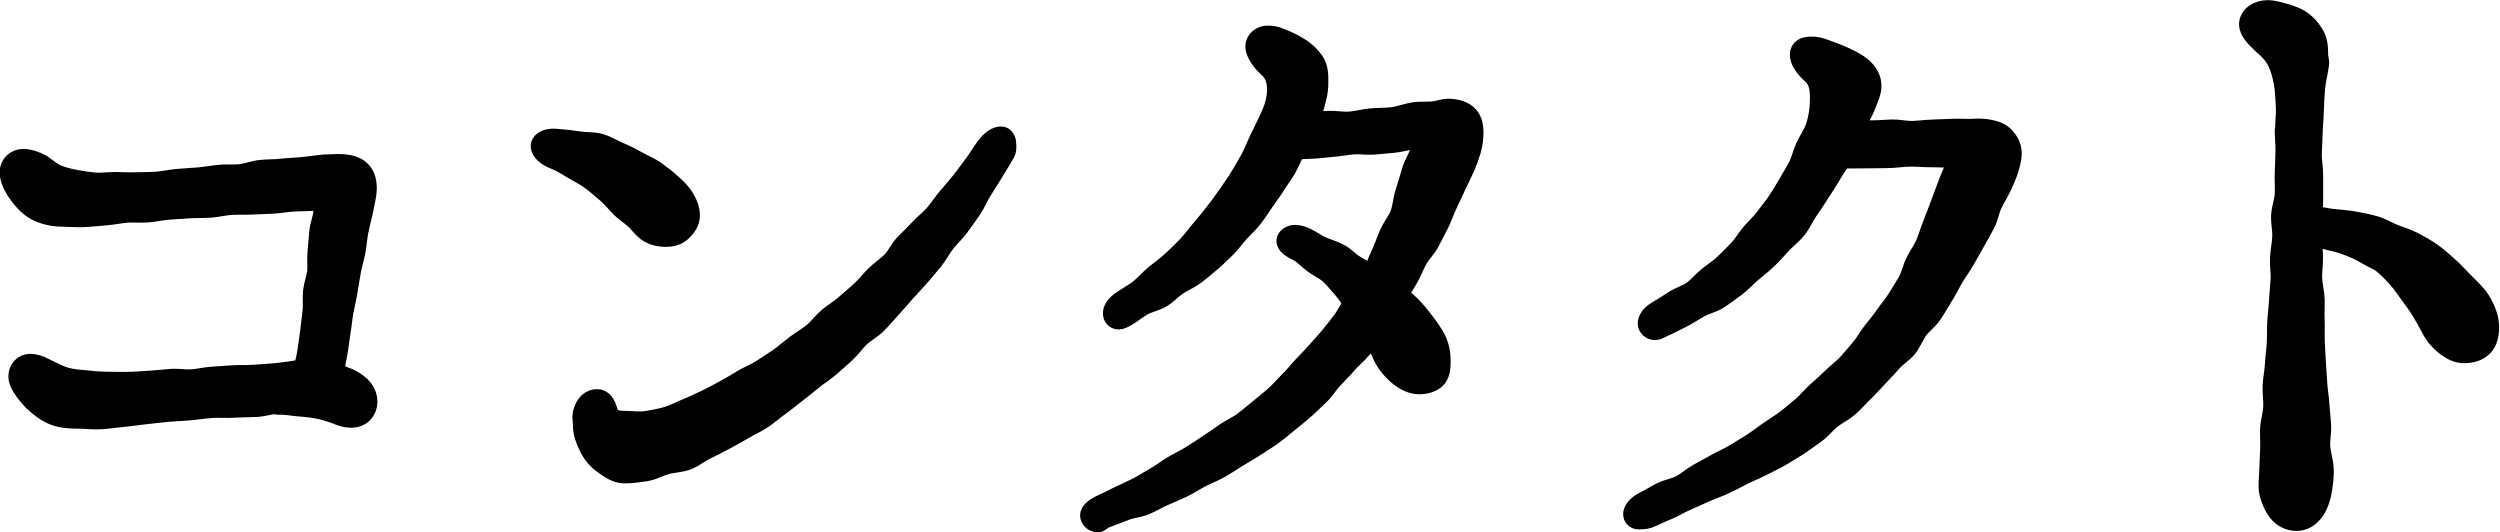
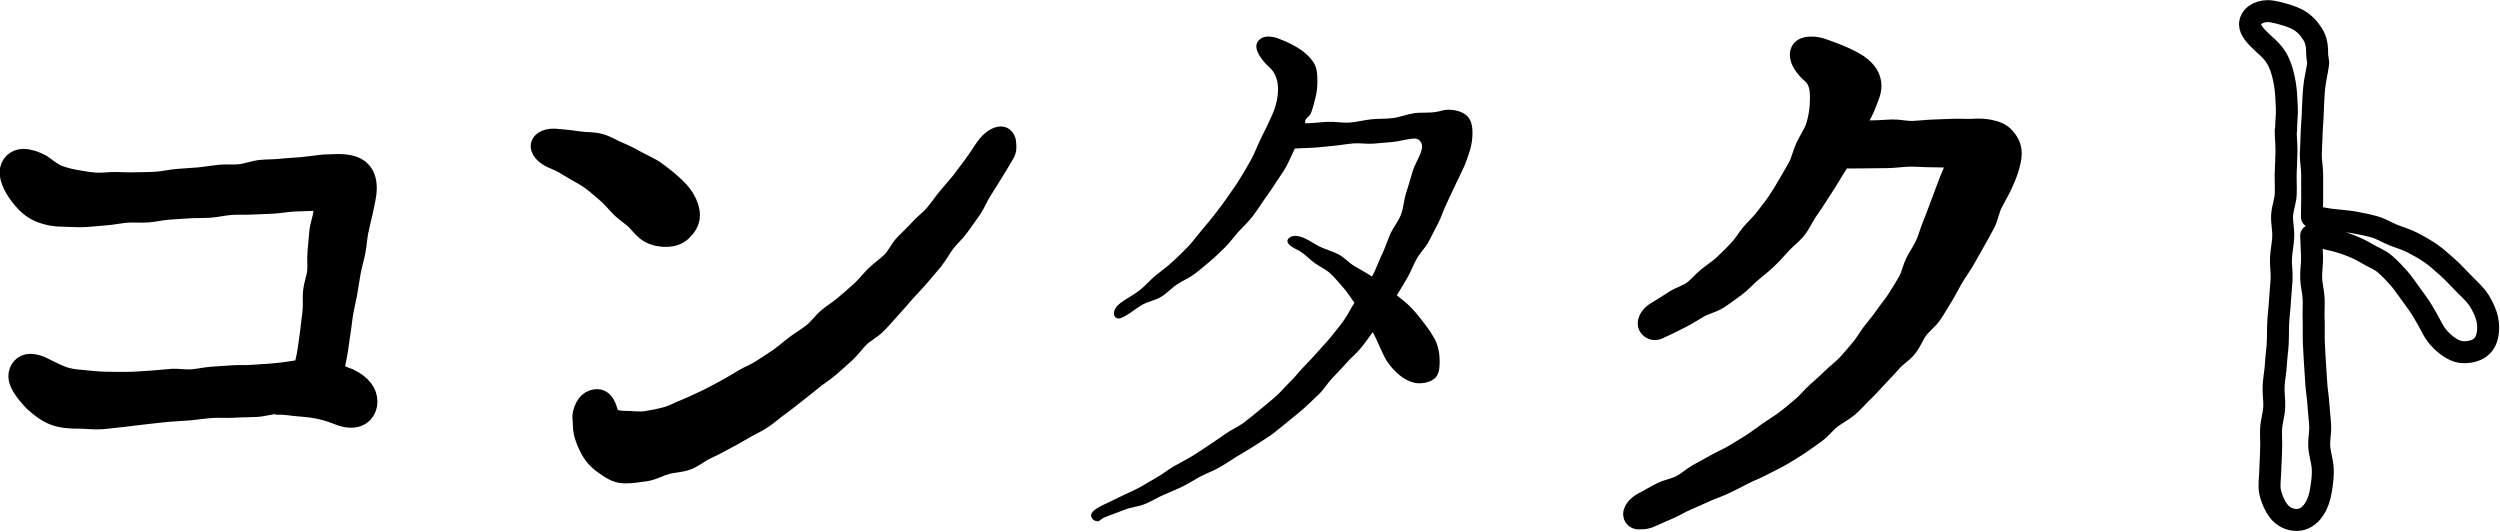
<svg xmlns="http://www.w3.org/2000/svg" id="_レイヤー_2" data-name="レイヤー 2" width="200.31" height="42.64" viewBox="0 0 200.31 42.64">
  <defs>
    <style>
      .cls-1 {
        fill: none;
        stroke: #000;
        stroke-linecap: round;
        stroke-linejoin: round;
        stroke-width: 1.76px;
      }
    </style>
  </defs>
  <g id="_テキスト" data-name="テキスト">
    <g>
      <g>
        <path d="m22.28,32.27c-.61.03-1.19.23-1.76.26-.61.03-1.2.02-1.77.06-.62.04-1.21-.02-1.77.02-.62.04-1.2.14-1.76.19-.62.05-1.21.07-1.76.12-.63.05-1.21.14-1.76.19-.64.06-1.22.16-1.75.21-.66.06-1.24.15-1.76.19-.68.05-1.26-.04-1.76-.04-.83,0-1.45-.05-2.01-.25-.59-.22-1.09-.58-1.68-1.12-.8-.85-1.19-1.49-1.19-1.94,0-.5.33-.93.88-.93.3,0,.73.12,1.08.32.61.28,1.13.59,1.72.76.56.16,1.16.19,1.86.26.55.06,1.16.1,1.88.1.48,0,1.02.02,1.61,0,.49-.02,1.02-.07,1.6-.1.5-.03,1.03-.1,1.6-.14.5-.03,1.05.08,1.62.04.51-.04,1.03-.17,1.6-.21.51-.04,1.05-.07,1.61-.11.51-.04,1.05,0,1.61-.04.52-.04,1.05-.07,1.61-.11.45-.03.88-.1,1.3-.15.42-.05.83-.15,1.28-.18.08-.55.23-1.05.3-1.56.08-.55.16-1.07.22-1.58.07-.54.13-1.07.19-1.59.06-.54-.02-1.08.04-1.6.06-.53.27-1.04.33-1.57.05-.52-.03-1.06.03-1.6.05-.52.09-1.05.14-1.59.05-.51.27-1.03.33-1.57,0-.1,0-.21,0-.31,0-.55-.33-.69-.78-.69-.57.03-1.13.03-1.68.06-.57.03-1.13.14-1.67.17-.57.03-1.13.04-1.67.07-.58.03-1.14,0-1.67.03-.58.04-1.13.18-1.66.22-.58.04-1.14.02-1.67.05-.59.04-1.14.07-1.67.11-.59.04-1.14.18-1.66.22-.59.05-1.16-.02-1.67.02-.6.05-1.15.17-1.66.21-.62.05-1.17.11-1.66.14-.64.04-1.19-.02-1.66-.02-.83,0-1.37-.12-1.83-.29-.56-.21-.99-.5-1.48-1.07-.7-.8-1.05-1.61-1.05-2.11,0-.6.46-1.01,1.01-1.01.4,0,.89.14,1.44.44.42.29.82.65,1.32.85.46.18.97.3,1.52.4.48.09.99.17,1.55.21.49.03,1.01-.05,1.57-.05.52,0,1.08.05,1.67.02.52-.02,1.08,0,1.67-.05.53-.04,1.08-.17,1.66-.22.53-.05,1.09-.07,1.67-.12.53-.05,1.08-.15,1.65-.21.53-.06,1.1.02,1.68-.05.54-.06,1.07-.28,1.65-.34.54-.06,1.1-.03,1.67-.1.54-.06,1.1-.07,1.68-.13.54-.06,1.1-.13,1.67-.2.4,0,.75-.04,1.1-.04.76,0,1.29.12,1.64.37.44.31.64.8.64,1.52,0,.45-.15,1.05-.3,1.8-.11.47-.25,1-.37,1.61-.1.5-.13,1.06-.24,1.64-.1.51-.27,1.04-.37,1.61-.1.52-.17,1.07-.27,1.63-.09.53-.23,1.06-.33,1.62-.09.53-.13,1.08-.23,1.64-.09.54-.14,1.09-.24,1.64-.09.54-.22,1.07-.31,1.62.4.1.81.32,1.26.47,1.05.5,1.45,1.14,1.45,1.79s-.43,1.21-1.23,1.21c-.2,0-.48-.04-.78-.14-.56-.22-1.09-.41-1.64-.53-.56-.13-1.12-.19-1.71-.23-.56-.04-1.13-.17-1.73-.14Z" />
        <path class="cls-1" d="m22.28,32.27c-.61.03-1.19.23-1.76.26-.61.03-1.2.02-1.77.06-.62.04-1.21-.02-1.77.02-.62.04-1.2.14-1.76.19-.62.05-1.21.07-1.76.12-.63.05-1.21.14-1.76.19-.64.06-1.22.16-1.75.21-.66.06-1.24.15-1.76.19-.68.05-1.26-.04-1.76-.04-.83,0-1.45-.05-2.01-.25-.59-.22-1.09-.58-1.68-1.12-.8-.85-1.19-1.49-1.19-1.94,0-.5.33-.93.88-.93.3,0,.73.12,1.08.32.61.28,1.13.59,1.72.76.56.16,1.16.19,1.86.26.55.06,1.16.1,1.88.1.48,0,1.02.02,1.61,0,.49-.02,1.02-.07,1.6-.1.5-.03,1.03-.1,1.6-.14.5-.03,1.05.08,1.62.04.51-.04,1.03-.17,1.6-.21.51-.04,1.05-.07,1.61-.11.51-.04,1.05,0,1.61-.04.52-.04,1.05-.07,1.61-.11.45-.03.88-.1,1.3-.15.42-.05.83-.15,1.28-.18.08-.55.23-1.05.3-1.56.08-.55.16-1.07.22-1.58.07-.54.13-1.07.19-1.59.06-.54-.02-1.08.04-1.6.06-.53.27-1.04.33-1.57.05-.52-.03-1.06.03-1.6.05-.52.09-1.05.14-1.59.05-.51.27-1.03.33-1.57,0-.1,0-.21,0-.31,0-.55-.33-.69-.78-.69-.57.03-1.13.03-1.68.06-.57.03-1.13.14-1.67.17-.57.03-1.13.04-1.67.07-.58.03-1.14,0-1.67.03-.58.04-1.13.18-1.66.22-.58.04-1.14.02-1.67.05-.59.04-1.14.07-1.67.11-.59.04-1.14.18-1.66.22-.59.05-1.16-.02-1.67.02-.6.05-1.15.17-1.66.21-.62.05-1.17.11-1.66.14-.64.04-1.19-.02-1.66-.02-.83,0-1.37-.12-1.83-.29-.56-.21-.99-.5-1.48-1.07-.7-.8-1.05-1.61-1.05-2.11,0-.6.46-1.01,1.01-1.01.4,0,.89.14,1.44.44.42.29.82.65,1.32.85.46.18.97.3,1.52.4.48.09.99.17,1.55.21.49.03,1.01-.05,1.57-.05.52,0,1.08.05,1.67.02.52-.02,1.08,0,1.67-.05.53-.04,1.08-.17,1.66-.22.53-.05,1.09-.07,1.67-.12.53-.05,1.08-.15,1.65-.21.53-.06,1.1.02,1.68-.05.54-.06,1.07-.28,1.65-.34.54-.06,1.1-.03,1.67-.1.54-.06,1.1-.07,1.68-.13.54-.06,1.1-.13,1.67-.2.4,0,.75-.04,1.1-.04.76,0,1.29.12,1.64.37.44.31.64.8.64,1.52,0,.45-.15,1.05-.3,1.8-.11.47-.25,1-.37,1.61-.1.5-.13,1.06-.24,1.64-.1.51-.27,1.04-.37,1.61-.1.52-.17,1.07-.27,1.63-.09.53-.23,1.06-.33,1.62-.09.53-.13,1.08-.23,1.64-.09.54-.14,1.09-.24,1.64-.09.54-.22,1.07-.31,1.62.4.1.81.32,1.26.47,1.05.5,1.45,1.14,1.45,1.79s-.43,1.21-1.23,1.21c-.2,0-.48-.04-.78-.14-.56-.22-1.09-.41-1.64-.53-.56-.13-1.12-.19-1.71-.23-.56-.04-1.13-.17-1.73-.14Z" />
      </g>
      <g>
        <path d="m44.56,12.73c-.7-.25-1.16-.67-1.16-1.02s.54-.6,1.29-.5c.55.04,1.1.1,1.66.19.55.09,1.13.03,1.68.18.53.14,1.02.47,1.54.68.51.21.99.46,1.49.74.48.27,1.01.47,1.47.81.44.33.89.66,1.31,1.06.4.36.73.71.93,1.05.28.46.43.94.43,1.34,0,.5-.3.91-.62,1.21-.31.3-.73.43-1.23.43-.39,0-.83-.06-1.27-.3-.35-.19-.63-.53-.96-.9-.35-.39-.86-.68-1.27-1.07-.39-.38-.73-.83-1.15-1.19-.43-.36-.84-.74-1.28-1.06-.46-.35-.98-.59-1.42-.86-.53-.32-1.01-.62-1.45-.79Zm2.22,21.28c0-.3-.07-.62-.02-.82.2-.85.64-1.13,1.09-1.13.35,0,.6.28.8,1.03.1.6.85.71,1.45.71.54,0,1.12.1,1.7.01.54-.09,1.1-.19,1.67-.35.53-.15,1.03-.44,1.57-.65.51-.2,1.01-.46,1.54-.7.5-.23.99-.51,1.5-.78.49-.26.97-.55,1.46-.85.48-.29,1.02-.48,1.5-.8.46-.31.95-.6,1.42-.93.45-.32.88-.7,1.34-1.05.45-.34.95-.62,1.39-.98.44-.35.77-.84,1.21-1.21.43-.36.93-.65,1.36-1.03.42-.37.86-.73,1.28-1.12.41-.38.76-.84,1.17-1.24.4-.39.89-.71,1.29-1.11.4-.4.63-.96,1.02-1.38.39-.41.81-.79,1.19-1.21.38-.42.85-.76,1.22-1.19.37-.43.68-.91,1.04-1.34.36-.44.75-.86,1.1-1.3.35-.44.67-.91,1.02-1.36.34-.45.63-.95.96-1.4.4-.55.85-.82,1.15-.82.25,0,.35.31.35.56,0,.2.05.45-.15.75-.28.49-.58.97-.88,1.46-.29.48-.6.96-.9,1.44-.31.47-.51,1.02-.83,1.49-.32.47-.66.93-.99,1.39-.33.46-.77.84-1.12,1.29-.34.45-.61.97-.96,1.41-.36.44-.74.87-1.1,1.3-.37.43-.77.84-1.15,1.26-.38.43-.74.86-1.13,1.28-.39.42-.75.86-1.15,1.26-.4.41-.94.67-1.35,1.06-.41.4-.74.88-1.15,1.26-.42.39-.85.76-1.27,1.13-.43.38-.93.67-1.36,1.03-.44.36-.89.72-1.33,1.06-.46.35-.89.72-1.35,1.04-.47.34-.89.72-1.36,1.03-.48.32-1.01.54-1.49.83-.5.3-.99.57-1.48.83-.51.28-1.01.54-1.51.77-.53.25-.98.64-1.49.84-.55.21-1.15.2-1.68.35-.57.16-1.08.46-1.62.55-.58.09-1.16.17-1.7.17-.66,0-1.18-.4-1.66-.74-.5-.35-.86-.8-1.13-1.35-.28-.56-.48-1.14-.48-1.72Z" />
        <path class="cls-1" d="m44.56,12.73c-.7-.25-1.16-.67-1.16-1.02s.54-.6,1.29-.5c.55.04,1.1.1,1.66.19.55.09,1.13.03,1.68.18.53.14,1.02.47,1.54.68.51.21.99.46,1.49.74.48.27,1.01.47,1.47.81.44.33.89.66,1.31,1.06.4.36.73.71.93,1.05.28.46.43.94.43,1.34,0,.5-.3.91-.62,1.21-.31.3-.73.43-1.23.43-.39,0-.83-.06-1.27-.3-.35-.19-.63-.53-.96-.9-.35-.39-.86-.68-1.27-1.07-.39-.38-.73-.83-1.15-1.19-.43-.36-.84-.74-1.28-1.06-.46-.35-.98-.59-1.42-.86-.53-.32-1.01-.62-1.45-.79Zm2.22,21.28c0-.3-.07-.62-.02-.82.2-.85.64-1.13,1.09-1.13.35,0,.6.28.8,1.03.1.6.85.71,1.45.71.54,0,1.12.1,1.7.01.54-.09,1.1-.19,1.67-.35.53-.15,1.03-.44,1.57-.65.51-.2,1.01-.46,1.54-.7.5-.23.99-.51,1.5-.78.49-.26.97-.55,1.46-.85.48-.29,1.02-.48,1.5-.8.46-.31.95-.6,1.42-.93.45-.32.88-.7,1.34-1.05.45-.34.95-.62,1.39-.98.44-.35.77-.84,1.21-1.21.43-.36.93-.65,1.36-1.03.42-.37.86-.73,1.28-1.12.41-.38.76-.84,1.17-1.24.4-.39.89-.71,1.29-1.11.4-.4.63-.96,1.02-1.38.39-.41.81-.79,1.19-1.21.38-.42.85-.76,1.22-1.19.37-.43.68-.91,1.04-1.34.36-.44.75-.86,1.1-1.3.35-.44.67-.91,1.02-1.36.34-.45.63-.95.96-1.4.4-.55.85-.82,1.15-.82.25,0,.35.31.35.56,0,.2.05.45-.15.75-.28.49-.58.97-.88,1.46-.29.48-.6.96-.9,1.44-.31.47-.51,1.02-.83,1.49-.32.47-.66.93-.99,1.39-.33.46-.77.84-1.12,1.29-.34.45-.61.97-.96,1.41-.36.44-.74.87-1.1,1.3-.37.43-.77.84-1.15,1.26-.38.43-.74.86-1.13,1.28-.39.42-.75.86-1.15,1.26-.4.41-.94.67-1.35,1.06-.41.4-.74.88-1.15,1.26-.42.39-.85.76-1.27,1.13-.43.38-.93.67-1.36,1.03-.44.36-.89.72-1.33,1.06-.46.35-.89.72-1.35,1.04-.47.34-.89.72-1.36,1.03-.48.32-1.01.54-1.49.83-.5.3-.99.57-1.48.83-.51.28-1.01.54-1.51.77-.53.25-.98.64-1.49.84-.55.21-1.15.2-1.68.35-.57.16-1.08.46-1.62.55-.58.09-1.16.17-1.7.17-.66,0-1.18-.4-1.66-.74-.5-.35-.86-.8-1.13-1.35-.28-.56-.48-1.14-.48-1.72Z" />
      </g>
      <g>
        <path d="m87.93,41.76c-.3,0-.51-.26-.51-.46,0-.25.32-.52.82-.77.5-.24,1-.47,1.49-.72.5-.25,1.01-.46,1.49-.71.49-.26.96-.57,1.43-.83.49-.27.92-.63,1.39-.9.48-.28.98-.52,1.44-.8.48-.29.93-.6,1.38-.9.47-.31.92-.62,1.36-.93.46-.32.98-.54,1.42-.86.45-.34.87-.7,1.29-1.04.43-.35.86-.7,1.27-1.06.42-.37.77-.8,1.16-1.18.4-.38.73-.83,1.11-1.22.38-.4.76-.79,1.12-1.2.36-.42.75-.81,1.09-1.24.34-.43.7-.85,1.01-1.3.32-.45.53-.92.83-1.38-.3-.41-.54-.82-.89-1.21-.34-.38-.66-.79-1.04-1.14-.37-.34-.87-.55-1.29-.86-.4-.3-.76-.7-1.22-.97-.55-.25-.93-.52-.93-.77,0-.2.29-.41.59-.41.2,0,.43.04.68.14.48.2.91.52,1.38.75.47.22.99.35,1.45.59.46.25.82.67,1.27.94.45.27.98.55,1.41.84.29-.52.51-1.16.77-1.71.26-.54.44-1.11.68-1.66.23-.55.65-1.02.87-1.59.21-.55.23-1.19.42-1.76.19-.56.34-1.14.52-1.72.17-.57.54-1.09.7-1.67.05-.1.05-.23.05-.33,0-.3-.26-.71-.76-.61-.53.05-1.04.21-1.56.26-.53.05-1.06.09-1.58.14-.54.04-1.07-.06-1.59-.02-.54.04-1.06.15-1.57.19-.54.04-1.06.12-1.57.15-.54.03-1.06.04-1.56.07-.25.5-.45.99-.7,1.46-.27.49-.61.92-.89,1.37-.29.48-.62.9-.92,1.34-.31.45-.6.91-.93,1.33-.34.43-.74.8-1.1,1.19-.37.4-.67.86-1.06,1.23-.39.37-.77.76-1.19,1.11-.41.34-.82.7-1.26,1.03-.43.32-.94.53-1.4.83-.44.29-.81.72-1.28,1-.45.28-1.03.36-1.52.64-.46.26-.87.63-1.36.9-.2.1-.36.19-.51.19-.25,0-.38-.2-.38-.4,0-.25.11-.52.56-.87.49-.35,1.01-.62,1.47-.97.47-.36.85-.82,1.29-1.19.46-.38.94-.71,1.36-1.1.44-.4.85-.81,1.25-1.22.41-.42.74-.91,1.12-1.34.38-.44.74-.89,1.1-1.35.36-.46.7-.92,1.03-1.4.33-.48.67-.94.97-1.45.3-.49.6-.99.88-1.51.27-.51.47-1.05.73-1.59.25-.52.52-1.03.76-1.58.4-.8.63-1.63.63-2.38,0-.7-.2-1.38-.75-1.83-.7-.65-.99-1.27-.99-1.62,0-.45.42-.79.92-.79.3,0,.68.06.98.21.59.22,1.08.48,1.47.72.55.34.94.73,1.2,1.12.32.48.32,1.03.32,1.58,0,.4-.03.82-.15,1.26-.1.39-.2.82-.36,1.24-.17.4-.57.4-.45.82.58,0,1.25-.1,1.82-.12.57-.02,1.15.1,1.74.06.56-.04,1.12-.2,1.72-.26.55-.06,1.13-.02,1.74-.1.55-.07,1.1-.3,1.7-.39.55-.08,1.14,0,1.74-.1.35-.05.64-.18.94-.18.67,0,1.16.17,1.49.44.38.32.5.81.5,1.42,0,.4-.05.86-.19,1.35-.12.42-.28.86-.46,1.3-.23.52-.49,1.01-.72,1.51-.24.51-.47,1.02-.71,1.52-.25.51-.41,1.05-.66,1.54-.26.5-.51,1-.77,1.49-.27.5-.7.9-.96,1.38-.28.49-.46,1.03-.74,1.5-.29.48-.56.96-.85,1.42.37.32.76.59,1.09.93.34.35.65.73.94,1.1.3.39.59.78.83,1.18.5.75.57,1.55.57,2.1s-.06,1.01-.35,1.3c-.31.31-.81.44-1.3.44-.55,0-1.18-.29-1.76-.82-.42-.39-.86-.9-1.15-1.59-.3-.6-.5-1.14-.8-1.69-.33.45-.6.85-.95,1.27-.35.44-.8.78-1.16,1.2-.36.42-.75.81-1.13,1.21-.38.4-.67.9-1.06,1.28-.4.38-.8.77-1.21,1.14-.41.36-.85.71-1.28,1.06-.43.34-.85.71-1.3,1.04-.44.32-.93.6-1.39.91-.45.3-.94.57-1.42.86-.46.29-.92.61-1.41.88-.47.27-1,.46-1.5.72-.48.25-.94.57-1.45.81-.49.24-1.01.44-1.52.67-.5.22-.97.52-1.49.73-.5.21-1.09.24-1.61.45-.51.2-1.02.39-1.55.59-.3.1-.47.35-.62.35Z" />
-         <path class="cls-1" d="m87.93,41.76c-.3,0-.51-.26-.51-.46,0-.25.32-.52.82-.77.5-.24,1-.47,1.49-.72.5-.25,1.01-.46,1.49-.71.49-.26.96-.57,1.43-.83.49-.27.92-.63,1.39-.9.48-.28.98-.52,1.44-.8.48-.29.93-.6,1.38-.9.47-.31.92-.62,1.36-.93.46-.32.98-.54,1.42-.86.45-.34.87-.7,1.29-1.04.43-.35.86-.7,1.27-1.06.42-.37.77-.8,1.16-1.18.4-.38.73-.83,1.11-1.22.38-.4.76-.79,1.12-1.2.36-.42.75-.81,1.09-1.24.34-.43.7-.85,1.01-1.3.32-.45.53-.92.83-1.38-.3-.41-.54-.82-.89-1.21-.34-.38-.66-.79-1.04-1.14-.37-.34-.87-.55-1.29-.86-.4-.3-.76-.7-1.22-.97-.55-.25-.93-.52-.93-.77,0-.2.29-.41.59-.41.2,0,.43.04.68.14.48.2.91.52,1.38.75.47.22.99.35,1.45.59.46.25.82.67,1.27.94.45.27.98.55,1.41.84.29-.52.51-1.16.77-1.71.26-.54.44-1.11.68-1.66.23-.55.65-1.02.87-1.59.21-.55.23-1.19.42-1.76.19-.56.34-1.14.52-1.72.17-.57.54-1.09.7-1.67.05-.1.05-.23.05-.33,0-.3-.26-.71-.76-.61-.53.05-1.04.21-1.56.26-.53.05-1.06.09-1.58.14-.54.04-1.07-.06-1.59-.02-.54.04-1.06.15-1.57.19-.54.04-1.06.12-1.57.15-.54.03-1.06.04-1.56.07-.25.5-.45.99-.7,1.46-.27.49-.61.92-.89,1.37-.29.48-.62.9-.92,1.34-.31.45-.6.91-.93,1.33-.34.43-.74.8-1.1,1.19-.37.4-.67.86-1.06,1.23-.39.37-.77.76-1.19,1.11-.41.34-.82.7-1.26,1.03-.43.32-.94.53-1.4.83-.44.29-.81.72-1.28,1-.45.28-1.03.36-1.52.64-.46.26-.87.63-1.36.9-.2.1-.36.19-.51.19-.25,0-.38-.2-.38-.4,0-.25.11-.52.56-.87.49-.35,1.01-.62,1.47-.97.47-.36.85-.82,1.29-1.19.46-.38.94-.71,1.36-1.1.44-.4.85-.81,1.25-1.22.41-.42.74-.91,1.12-1.34.38-.44.74-.89,1.1-1.35.36-.46.7-.92,1.03-1.4.33-.48.67-.94.97-1.45.3-.49.6-.99.88-1.51.27-.51.47-1.05.73-1.59.25-.52.52-1.03.76-1.58.4-.8.63-1.63.63-2.38,0-.7-.2-1.38-.75-1.83-.7-.65-.99-1.27-.99-1.62,0-.45.42-.79.92-.79.3,0,.68.06.98.21.59.22,1.08.48,1.47.72.55.34.94.73,1.2,1.12.32.48.32,1.03.32,1.58,0,.4-.03.82-.15,1.26-.1.39-.2.82-.36,1.24-.17.4-.57.4-.45.82.58,0,1.25-.1,1.82-.12.57-.02,1.15.1,1.74.06.56-.04,1.12-.2,1.72-.26.55-.06,1.13-.02,1.74-.1.55-.07,1.1-.3,1.7-.39.55-.08,1.14,0,1.74-.1.35-.05.64-.18.94-.18.67,0,1.16.17,1.49.44.38.32.5.81.5,1.42,0,.4-.05.86-.19,1.35-.12.42-.28.86-.46,1.3-.23.52-.49,1.01-.72,1.51-.24.51-.47,1.02-.71,1.52-.25.51-.41,1.05-.66,1.54-.26.5-.51,1-.77,1.49-.27.5-.7.9-.96,1.38-.28.49-.46,1.03-.74,1.5-.29.48-.56.96-.85,1.42.37.32.76.59,1.09.93.34.35.65.73.94,1.1.3.39.59.78.83,1.18.5.75.57,1.55.57,2.1s-.06,1.01-.35,1.3c-.31.31-.81.44-1.3.44-.55,0-1.18-.29-1.76-.82-.42-.39-.86-.9-1.15-1.59-.3-.6-.5-1.14-.8-1.69-.33.45-.6.85-.95,1.27-.35.44-.8.78-1.16,1.2-.36.42-.75.81-1.13,1.21-.38.4-.67.9-1.06,1.28-.4.38-.8.77-1.21,1.14-.41.36-.85.71-1.28,1.06-.43.34-.85.71-1.3,1.04-.44.32-.93.6-1.39.91-.45.3-.94.57-1.42.86-.46.29-.92.61-1.41.88-.47.27-1,.46-1.5.72-.48.25-.94.57-1.45.81-.49.24-1.01.44-1.52.67-.5.22-.97.52-1.49.73-.5.21-1.09.24-1.61.45-.51.2-1.02.39-1.55.59-.3.1-.47.35-.62.35Z" />
      </g>
      <g>
        <path d="m131.3,41.54c-.25,0-.37-.19-.37-.34,0-.2.2-.59.75-.89.51-.25.97-.55,1.46-.79.5-.25,1.08-.33,1.56-.58.5-.26.92-.65,1.39-.92.49-.27.98-.53,1.45-.8.49-.28,1.01-.48,1.47-.77.48-.3.96-.57,1.42-.87.47-.31.91-.65,1.35-.96.46-.32.94-.6,1.37-.93.45-.34.86-.71,1.28-1.05.43-.35.77-.81,1.18-1.17.42-.37.83-.74,1.22-1.12.4-.39.85-.72,1.23-1.12.38-.41.73-.84,1.08-1.25.36-.42.62-.92.96-1.35.34-.44.7-.85,1.01-1.31.31-.45.68-.87.97-1.34.29-.47.59-.93.86-1.41.27-.48.36-1.05.61-1.54.24-.49.58-.94.8-1.45.22-.5.36-1.04.57-1.55.21-.5.39-1.02.59-1.54.19-.51.39-1.02.58-1.55.18-.51.43-1.01.61-1.54.05-.15-.04-.25-.04-.4,0-.3-.05-.44-.45-.44-.46-.03-.98-.03-1.55-.04-.48,0-1-.05-1.55-.05-.61,0-1.24.11-1.88.12-.63,0-1.27.01-1.88.02-.66.02-1.28,0-1.87,0-.27.51-.6.95-.87,1.43-.29.5-.61.96-.9,1.42-.31.49-.61.95-.93,1.4-.33.47-.54,1.01-.89,1.44-.36.45-.82.78-1.2,1.19-.38.42-.75.84-1.15,1.22-.41.39-.85.73-1.28,1.09-.43.36-.79.8-1.25,1.13-.45.32-.9.67-1.38.98-.47.29-1.05.41-1.54.69-.48.27-.95.59-1.46.84-.49.24-.99.51-1.52.74-.2.1-.35.19-.5.19-.3,0-.51-.24-.51-.44,0-.25.17-.61.67-.91.48-.28.94-.58,1.4-.88.47-.3,1.03-.45,1.48-.77.45-.32.8-.77,1.23-1.12.43-.35.9-.64,1.3-1.02.4-.37.79-.77,1.17-1.17.38-.39.65-.88,1.01-1.31.35-.41.77-.78,1.1-1.22.32-.43.68-.86.99-1.32.3-.45.59-.92.87-1.41.27-.47.56-.94.82-1.43.25-.48.36-1.04.59-1.55.23-.49.55-.95.77-1.48.3-.85.4-1.72.4-2.47s-.09-1.42-.59-1.92c-.75-.65-1.02-1.18-1.02-1.58s.31-.56.86-.56c.3,0,.59.05.99.2.59.22,1.1.4,1.54.6.61.29,1.1.53,1.43.82.5.43.76.91.76,1.45,0,.5-.25,1.01-.55,1.76-.42.98-.69.89-.87,1.94.53,0,1.05-.06,1.58-.06.53,0,1.06-.05,1.59-.07.53-.01,1.07.13,1.6.12.54-.02,1.07-.09,1.59-.11.54-.02,1.07-.04,1.59-.06.55-.03,1.08.02,1.59,0,.55-.04.99-.02,1.39.06.56.11.92.27,1.2.58.3.33.53.72.53,1.26,0,.37-.11.79-.26,1.28-.12.38-.29.77-.49,1.21-.24.51-.53.99-.78,1.48-.25.51-.33,1.1-.58,1.59-.26.51-.55.99-.81,1.47-.27.5-.56.98-.83,1.46-.28.5-.62.94-.9,1.42-.29.49-.53,1-.82,1.46-.31.48-.57.97-.88,1.43-.32.47-.8.81-1.13,1.25-.34.45-.52,1.01-.87,1.44-.35.44-.87.73-1.23,1.15-.37.42-.75.83-1.13,1.22-.39.4-.75.83-1.15,1.21-.41.38-.76.82-1.19,1.18-.42.36-.94.61-1.38.95-.44.34-.78.82-1.23,1.14-.45.32-.9.66-1.37.97-.46.3-.94.59-1.43.88-.47.28-.99.5-1.49.77-.48.26-1.01.45-1.51.71-.49.25-.98.51-1.49.75-.5.24-1.03.41-1.55.64-.5.22-1,.46-1.52.68-.51.21-.98.53-1.51.74-.51.2-1.01.47-1.54.67-.3.1-.59.08-.74.08Z" />
        <path class="cls-1" d="m131.3,41.54c-.25,0-.37-.19-.37-.34,0-.2.2-.59.75-.89.51-.25.97-.55,1.46-.79.5-.25,1.08-.33,1.56-.58.5-.26.92-.65,1.39-.92.49-.27.98-.53,1.45-.8.49-.28,1.01-.48,1.47-.77.48-.3.96-.57,1.42-.87.47-.31.91-.65,1.35-.96.46-.32.94-.6,1.37-.93.45-.34.86-.71,1.28-1.05.43-.35.77-.81,1.18-1.17.42-.37.83-.74,1.22-1.12.4-.39.85-.72,1.23-1.12.38-.41.73-.84,1.08-1.25.36-.42.62-.92.96-1.35.34-.44.7-.85,1.01-1.31.31-.45.68-.87.97-1.34.29-.47.59-.93.86-1.41.27-.48.36-1.05.61-1.54.24-.49.58-.94.8-1.45.22-.5.36-1.04.57-1.55.21-.5.39-1.02.59-1.54.19-.51.39-1.02.58-1.55.18-.51.43-1.01.61-1.54.05-.15-.04-.25-.04-.4,0-.3-.05-.44-.45-.44-.46-.03-.98-.03-1.55-.04-.48,0-1-.05-1.55-.05-.61,0-1.24.11-1.88.12-.63,0-1.27.01-1.88.02-.66.02-1.28,0-1.87,0-.27.51-.6.95-.87,1.43-.29.5-.61.96-.9,1.42-.31.49-.61.95-.93,1.4-.33.47-.54,1.01-.89,1.44-.36.45-.82.78-1.2,1.19-.38.42-.75.84-1.15,1.22-.41.39-.85.73-1.28,1.09-.43.36-.79.8-1.25,1.13-.45.32-.9.67-1.38.98-.47.29-1.05.41-1.54.69-.48.27-.95.59-1.46.84-.49.24-.99.51-1.52.74-.2.1-.35.19-.5.19-.3,0-.51-.24-.51-.44,0-.25.17-.61.67-.91.48-.28.94-.58,1.4-.88.47-.3,1.03-.45,1.48-.77.45-.32.8-.77,1.23-1.12.43-.35.9-.64,1.3-1.02.4-.37.79-.77,1.17-1.17.38-.39.65-.88,1.01-1.31.35-.41.77-.78,1.1-1.22.32-.43.68-.86.99-1.32.3-.45.59-.92.87-1.41.27-.47.56-.94.82-1.43.25-.48.36-1.04.59-1.55.23-.49.55-.95.77-1.48.3-.85.4-1.72.4-2.47s-.09-1.42-.59-1.92c-.75-.65-1.02-1.18-1.02-1.58s.31-.56.86-.56c.3,0,.59.05.99.2.59.22,1.1.4,1.54.6.61.29,1.1.53,1.43.82.5.43.76.91.76,1.45,0,.5-.25,1.01-.55,1.76-.42.98-.69.89-.87,1.94.53,0,1.05-.06,1.58-.06.53,0,1.06-.05,1.59-.07.53-.01,1.07.13,1.6.12.54-.02,1.07-.09,1.59-.11.54-.02,1.07-.04,1.59-.06.55-.03,1.08.02,1.59,0,.55-.04.99-.02,1.39.06.56.11.92.27,1.2.58.3.33.53.72.53,1.26,0,.37-.11.79-.26,1.28-.12.38-.29.77-.49,1.21-.24.51-.53.99-.78,1.48-.25.51-.33,1.1-.58,1.59-.26.51-.55.99-.81,1.47-.27.5-.56.98-.83,1.46-.28.5-.62.94-.9,1.42-.29.49-.53,1-.82,1.46-.31.48-.57.97-.88,1.43-.32.47-.8.81-1.13,1.25-.34.45-.52,1.01-.87,1.44-.35.44-.87.73-1.23,1.15-.37.42-.75.83-1.13,1.22-.39.4-.75.83-1.15,1.21-.41.38-.76.82-1.19,1.18-.42.36-.94.61-1.38.95-.44.34-.78.82-1.23,1.14-.45.32-.9.66-1.37.97-.46.3-.94.59-1.43.88-.47.28-.99.5-1.49.77-.48.26-1.01.45-1.51.71-.49.25-.98.51-1.49.75-.5.24-1.03.41-1.55.64-.5.22-1,.46-1.52.68-.51.21-.98.53-1.51.74-.51.2-1.01.47-1.54.67-.3.1-.59.08-.74.08Z" />
      </g>
      <g>
-         <path d="m183.17,10.45c0-.69.09-1.31.06-1.86-.04-.71-.06-1.33-.15-1.85-.12-.72-.29-1.32-.52-1.8-.29-.59-.71-1.03-1.19-1.43-.65-.6-1.09-1.1-1.09-1.55,0-.6.6-1.07,1.45-1.07.2,0,.46.06.71.11.65.16,1.21.33,1.63.55.61.32.97.79,1.23,1.19.34.53.36,1.1.36,1.62,0,.3.12.56.07.81-.08.6-.25,1.22-.31,1.88-.06.62-.08,1.26-.11,1.91-.01.58-.08,1.14-.09,1.71-.01.57-.06,1.14-.07,1.71,0,.57.12,1.14.11,1.72,0,.56,0,1.13,0,1.71,0,.5-.02,1.02-.02,1.57.58.04,1.1.17,1.65.24.57.07,1.14.09,1.68.19.56.1,1.12.21,1.66.36.55.15,1.03.47,1.55.67.52.21,1.06.35,1.56.62.49.26.98.53,1.45.86.45.31.86.7,1.3,1.08.41.36.78.77,1.19,1.19.37.39.8.76,1.17,1.22.29.38.48.77.64,1.14.19.45.27.87.27,1.26,0,.61-.13,1.14-.47,1.49-.36.38-.91.52-1.48.52-.49,0-.97-.23-1.49-.65-.38-.31-.75-.71-1.05-1.29-.26-.49-.52-.96-.78-1.39-.29-.48-.62-.9-.91-1.31-.33-.45-.63-.9-.96-1.28-.37-.41-.74-.81-1.13-1.14-.41-.36-.94-.54-1.38-.81-.46-.27-.92-.5-1.42-.69-.48-.19-.98-.34-1.51-.46-.5-.11-1.05-.27-1.6-.32.01.56.06,1.16.07,1.73.01.56-.09,1.12-.07,1.69.02.56.18,1.11.2,1.68.02.55-.03,1.12,0,1.69.02.55-.01,1.12.01,1.69.02.55.06,1.11.09,1.68.03.55.08,1.11.11,1.69.03.55.14,1.11.17,1.68.03.55.11,1.11.14,1.68.03.55-.11,1.13-.07,1.7.03.55.23,1.11.27,1.68.05.65-.05,1.23-.12,1.72-.1.68-.3,1.22-.56,1.61-.38.59-.89.86-1.4.86s-1.06-.21-1.45-.72c-.28-.37-.54-.9-.68-1.52-.1-.48-.01-1.04.01-1.65.03-.58.04-1.15.07-1.71.03-.58-.03-1.16,0-1.71.03-.58.22-1.14.25-1.7.03-.58-.08-1.16-.05-1.72.03-.58.15-1.15.18-1.7.03-.58.12-1.15.15-1.7.03-.58.01-1.16.04-1.71.03-.59.11-1.15.14-1.71.03-.59.1-1.16.13-1.71.03-.59-.08-1.17-.05-1.71.03-.59.16-1.15.18-1.7.03-.59-.12-1.17-.09-1.71.03-.6.27-1.16.29-1.7.03-.6-.02-1.17,0-1.71.02-.6.05-1.17.06-1.7.01-.61-.06-1.18-.06-1.7Z" />
        <path class="cls-1" d="m183.17,10.45c0-.69.09-1.31.06-1.86-.04-.71-.06-1.33-.15-1.85-.12-.72-.29-1.32-.52-1.8-.29-.59-.71-1.03-1.19-1.43-.65-.6-1.09-1.1-1.09-1.55,0-.6.6-1.07,1.45-1.07.2,0,.46.06.71.11.65.16,1.21.33,1.63.55.61.32.97.79,1.23,1.19.34.53.36,1.1.36,1.62,0,.3.12.56.07.81-.08.6-.25,1.22-.31,1.88-.06.62-.08,1.26-.11,1.91-.01.58-.08,1.14-.09,1.71-.01.57-.06,1.14-.07,1.71,0,.57.12,1.14.11,1.72,0,.56,0,1.13,0,1.71,0,.5-.02,1.02-.02,1.57.58.04,1.1.17,1.65.24.57.07,1.14.09,1.68.19.56.1,1.12.21,1.66.36.55.15,1.03.47,1.55.67.52.21,1.06.35,1.56.62.49.26.98.53,1.45.86.45.31.86.7,1.3,1.08.41.36.78.77,1.19,1.19.37.39.8.76,1.17,1.22.29.38.48.77.64,1.14.19.45.27.87.27,1.26,0,.61-.13,1.14-.47,1.49-.36.38-.91.52-1.48.52-.49,0-.97-.23-1.49-.65-.38-.31-.75-.71-1.05-1.29-.26-.49-.52-.96-.78-1.39-.29-.48-.62-.9-.91-1.31-.33-.45-.63-.9-.96-1.28-.37-.41-.74-.81-1.13-1.14-.41-.36-.94-.54-1.38-.81-.46-.27-.92-.5-1.42-.69-.48-.19-.98-.34-1.51-.46-.5-.11-1.05-.27-1.6-.32.01.56.06,1.16.07,1.73.01.56-.09,1.12-.07,1.69.02.56.18,1.11.2,1.68.02.55-.03,1.12,0,1.69.02.55-.01,1.12.01,1.69.02.55.06,1.11.09,1.68.03.55.08,1.11.11,1.69.03.55.14,1.11.17,1.68.03.55.11,1.11.14,1.68.03.55-.11,1.13-.07,1.7.03.55.23,1.11.27,1.68.05.65-.05,1.23-.12,1.72-.1.68-.3,1.22-.56,1.61-.38.59-.89.86-1.4.86s-1.06-.21-1.45-.72c-.28-.37-.54-.9-.68-1.52-.1-.48-.01-1.04.01-1.65.03-.58.04-1.15.07-1.71.03-.58-.03-1.16,0-1.71.03-.58.22-1.14.25-1.7.03-.58-.08-1.16-.05-1.72.03-.58.15-1.15.18-1.7.03-.58.12-1.15.15-1.7.03-.58.01-1.16.04-1.71.03-.59.11-1.15.14-1.71.03-.59.1-1.16.13-1.71.03-.59-.08-1.17-.05-1.71.03-.59.16-1.15.18-1.7.03-.59-.12-1.17-.09-1.71.03-.6.27-1.16.29-1.7.03-.6-.02-1.17,0-1.71.02-.6.05-1.17.06-1.7.01-.61-.06-1.18-.06-1.7Z" />
      </g>
    </g>
  </g>
</svg>